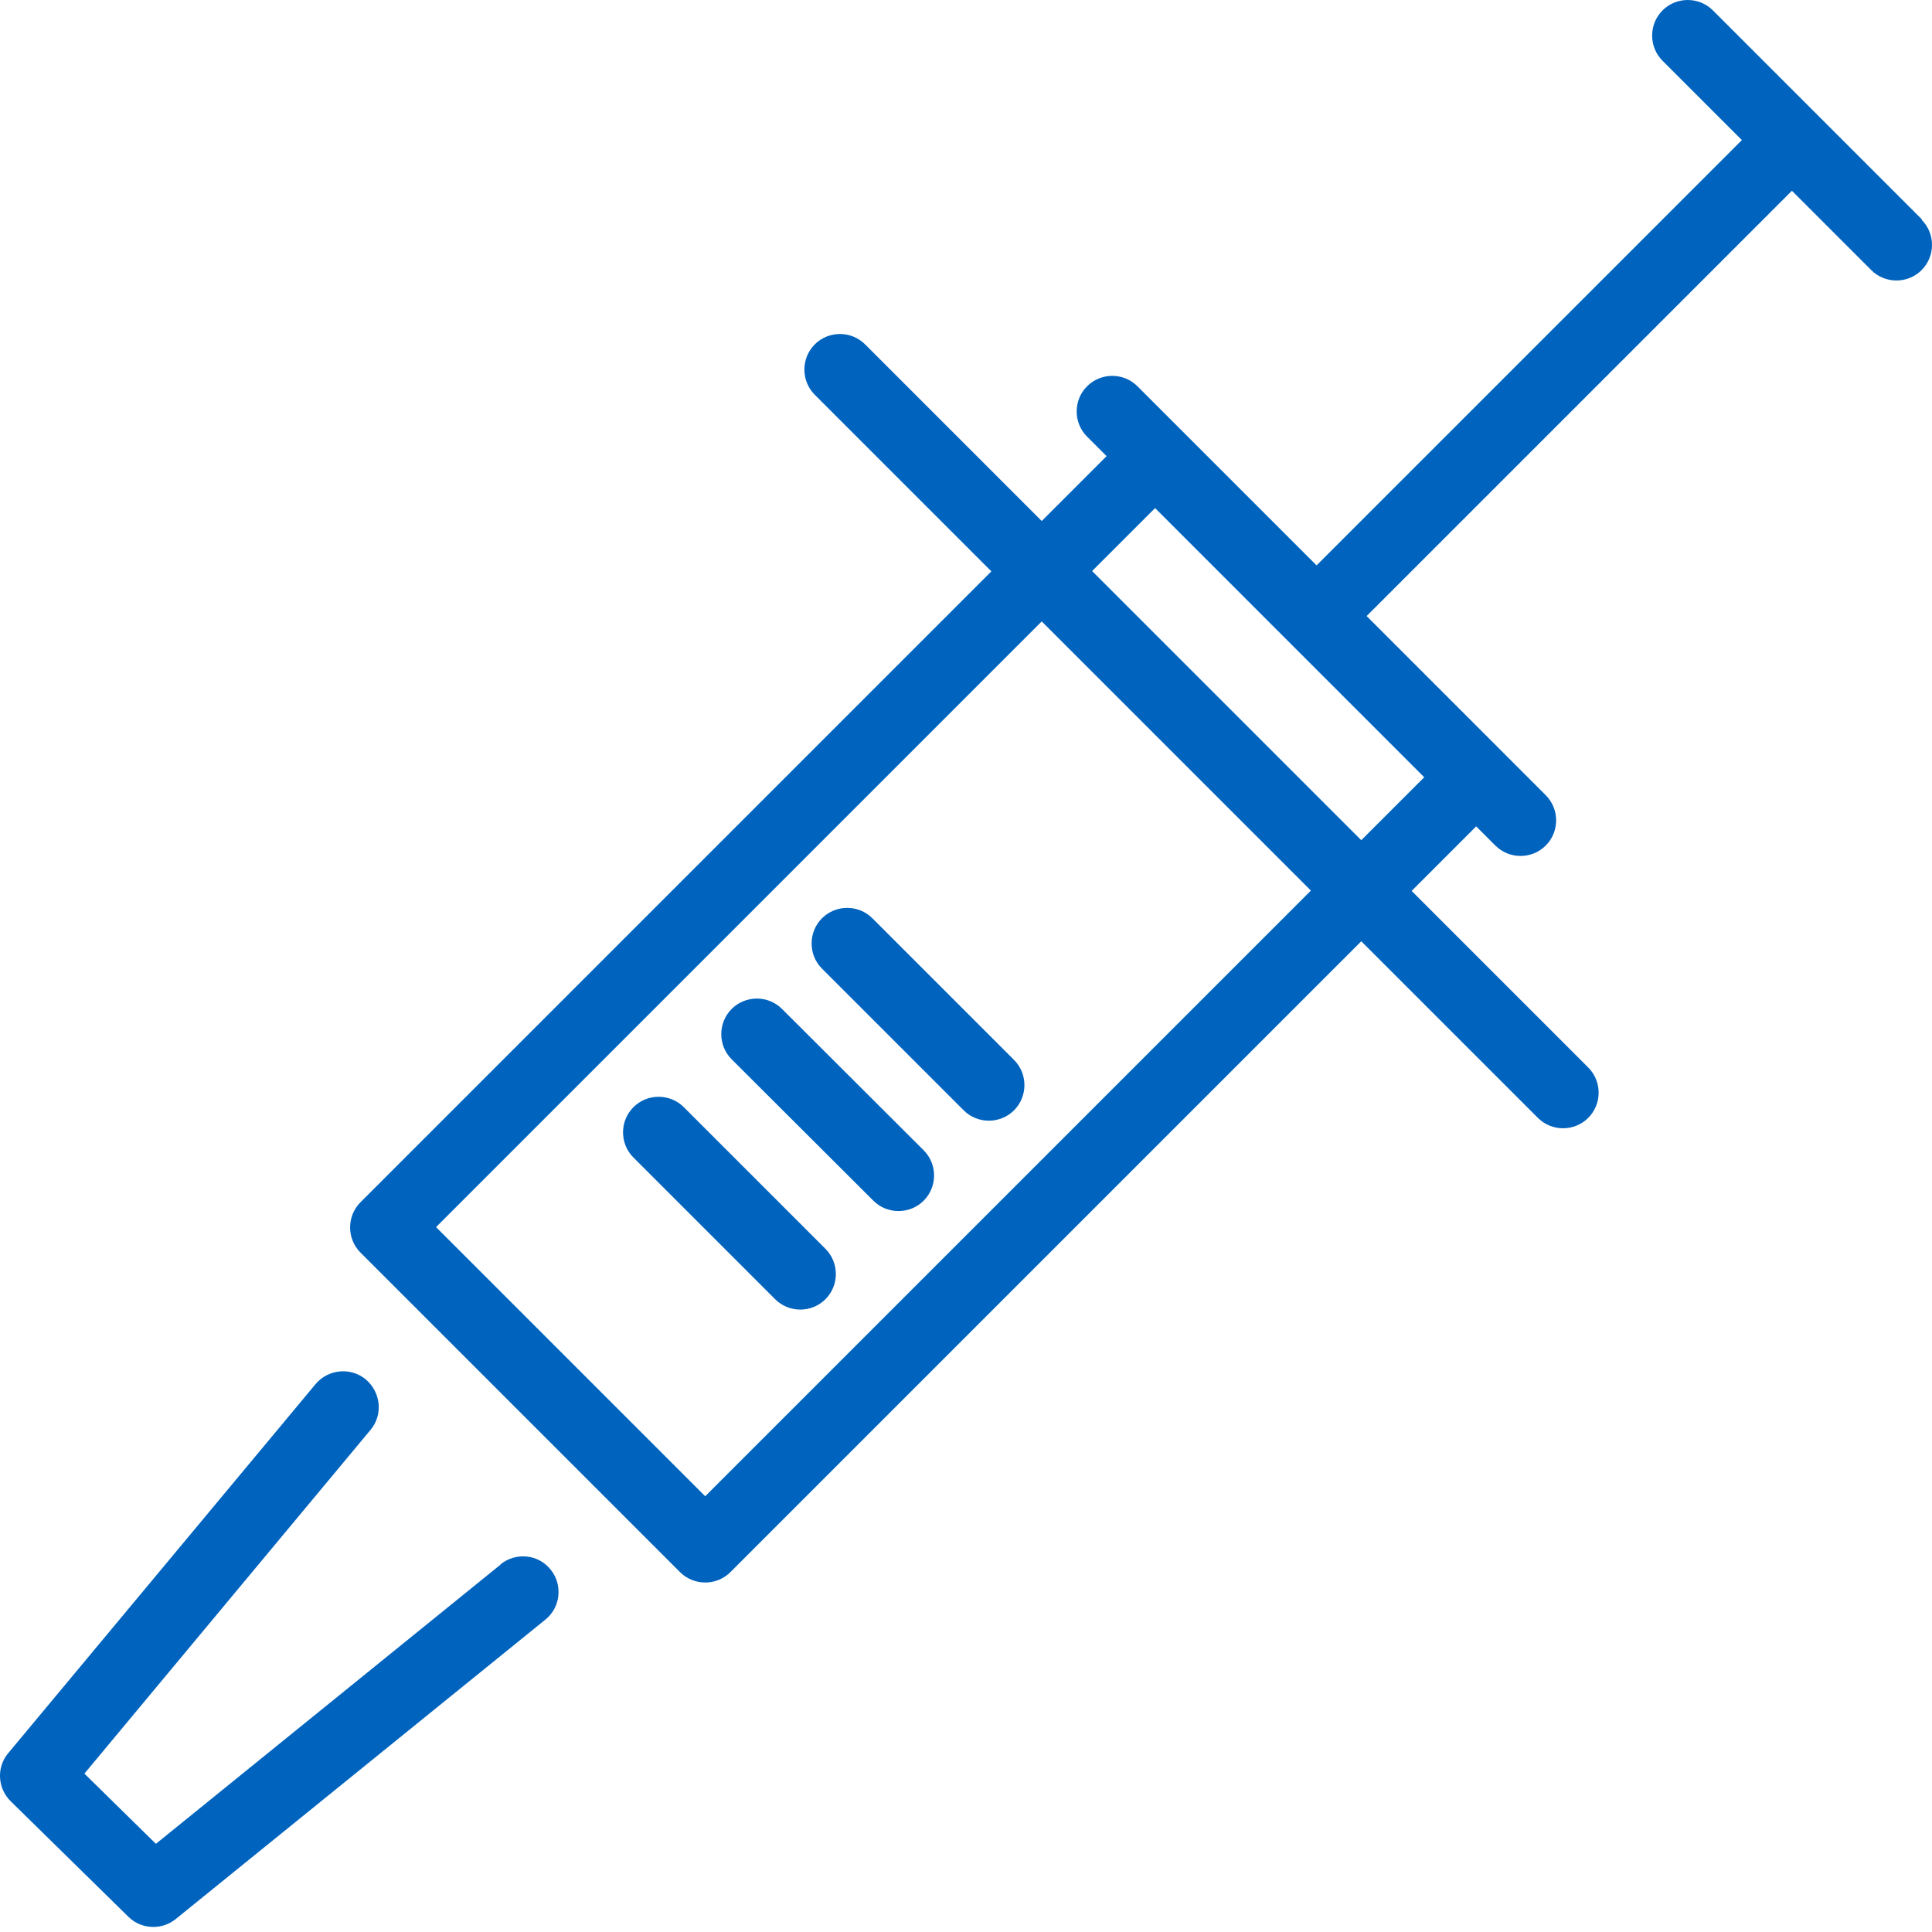
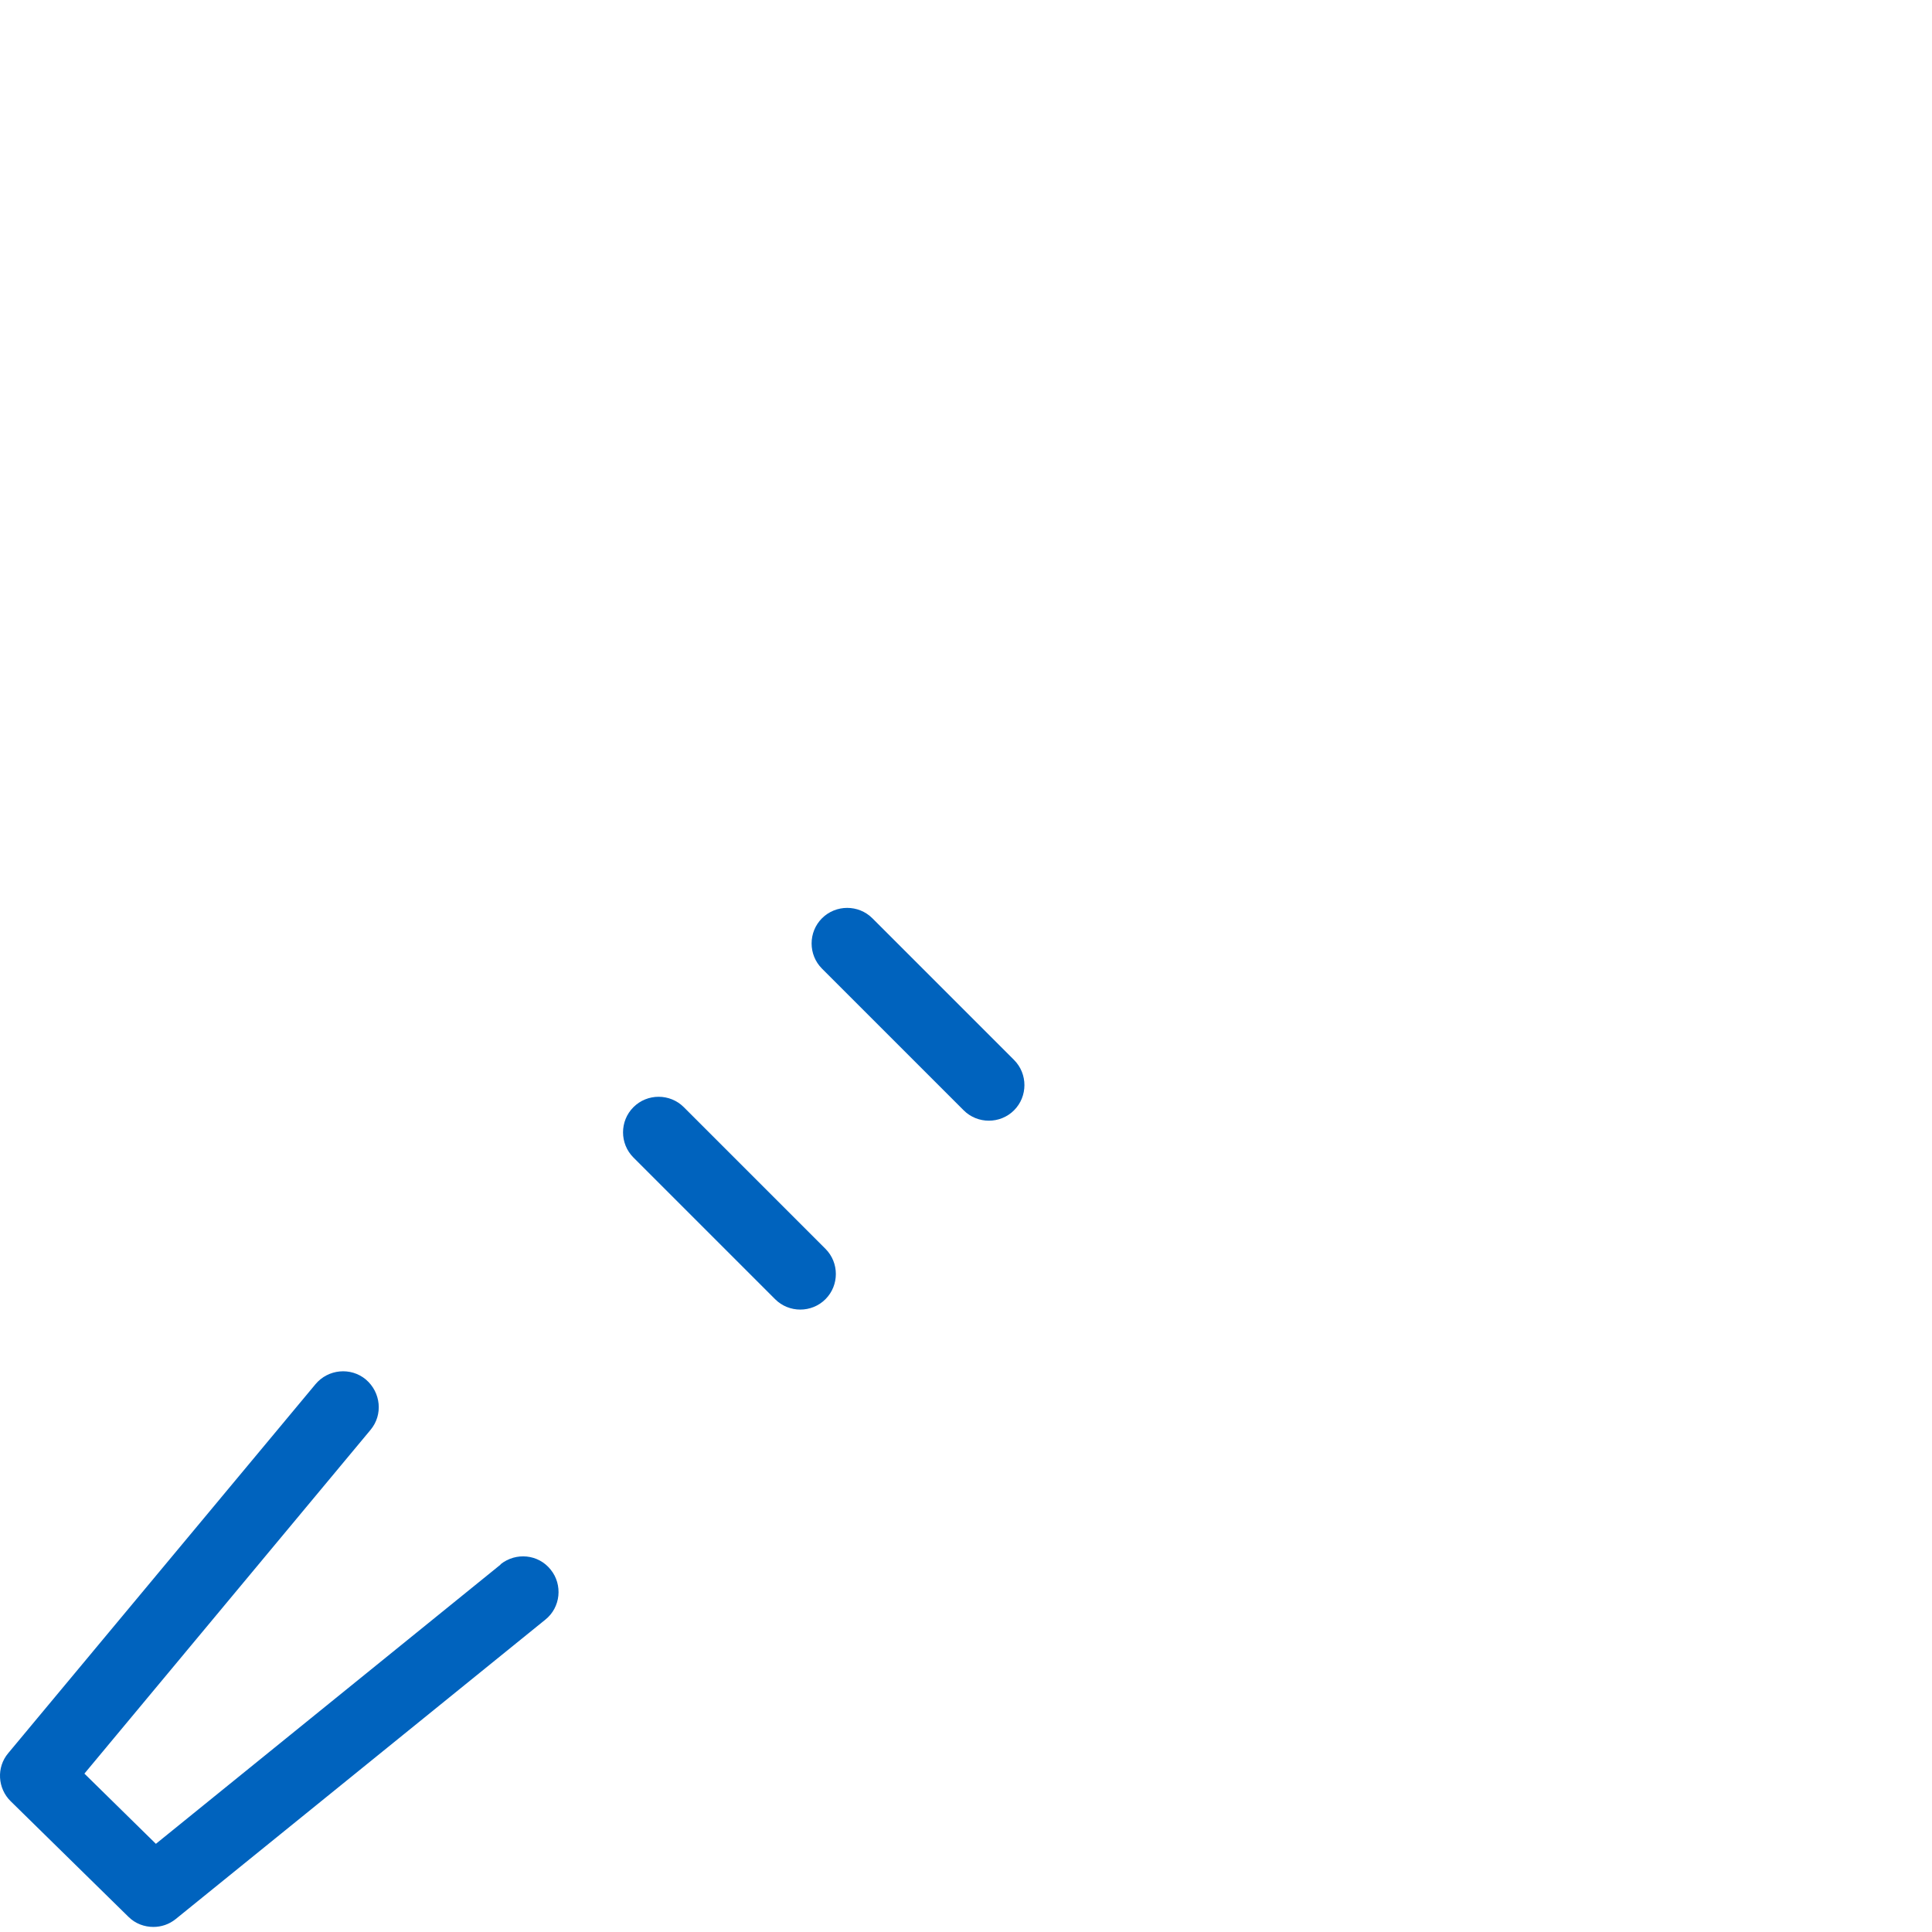
<svg xmlns="http://www.w3.org/2000/svg" width="61" height="61" viewBox="0 0 61 61" fill="none">
  <path d="M15.805 49.399L4.922 58.216L2.665 55.999L11.7 45.145C12.098 44.668 12.028 43.962 11.551 43.555C11.074 43.157 10.359 43.227 9.961 43.704L0.26 55.353C-0.118 55.8 -0.078 56.466 0.34 56.874L4.057 60.522C4.276 60.74 4.564 60.84 4.842 60.84C5.091 60.84 5.339 60.76 5.548 60.591L17.217 51.139C17.704 50.751 17.773 50.035 17.386 49.558C16.998 49.071 16.292 49.002 15.805 49.389V49.399Z" fill="#0063BE" />
-   <path d="M60.682 6.928L54.082 0.328C53.645 -0.109 52.929 -0.109 52.492 0.328C52.055 0.765 52.055 1.481 52.492 1.918L54.997 4.423L41.569 17.851L35.913 12.196C35.476 11.758 34.76 11.758 34.323 12.196C33.885 12.633 33.885 13.349 34.323 13.786L34.939 14.402L32.891 16.45L27.315 10.874C26.878 10.436 26.162 10.436 25.725 10.874C25.288 11.311 25.288 12.027 25.725 12.464L31.301 18.04L11.382 37.959C10.945 38.396 10.945 39.112 11.382 39.549L21.471 49.638C21.69 49.856 21.978 49.965 22.266 49.965C22.554 49.965 22.843 49.856 23.061 49.638L42.98 29.719L48.556 35.295C48.775 35.514 49.063 35.623 49.351 35.623C49.639 35.623 49.928 35.514 50.146 35.295C50.584 34.858 50.584 34.142 50.146 33.705L44.57 28.129L46.608 26.091L47.214 26.697C47.433 26.916 47.721 27.025 48.009 27.025C48.297 27.025 48.586 26.916 48.804 26.697C49.242 26.26 49.242 25.544 48.804 25.107L43.149 19.451L56.577 6.023L59.082 8.528C59.3 8.747 59.589 8.856 59.877 8.856C60.165 8.856 60.453 8.747 60.672 8.528C61.109 8.091 61.109 7.375 60.672 6.938L60.682 6.928ZM22.266 47.242L13.768 38.744L32.891 19.62L41.39 28.119L22.266 47.242ZM42.98 26.528L34.482 18.03L36.47 16.042L44.968 24.541L42.98 26.528Z" fill="#0063BE" />
  <path d="M21.59 34.957C21.153 34.52 20.437 34.52 20 34.957C19.562 35.394 19.562 36.11 20 36.547L24.473 41.02C24.691 41.239 24.98 41.348 25.268 41.348C25.556 41.348 25.844 41.239 26.063 41.02C26.5 40.583 26.5 39.867 26.063 39.43L21.59 34.957Z" fill="#0063BE" />
-   <path d="M24.691 31.856C24.254 31.419 23.538 31.419 23.101 31.856C22.664 32.293 22.664 33.009 23.101 33.446L27.574 37.909C27.792 38.128 28.081 38.237 28.369 38.237C28.657 38.237 28.945 38.128 29.164 37.909C29.601 37.472 29.601 36.756 29.164 36.319L24.691 31.856Z" fill="#0063BE" />
  <path d="M32.017 33.466L27.544 28.993C27.107 28.556 26.391 28.556 25.953 28.993C25.516 29.43 25.516 30.146 25.953 30.583L30.426 35.056C30.645 35.275 30.933 35.384 31.221 35.384C31.51 35.384 31.798 35.275 32.017 35.056C32.454 34.619 32.454 33.903 32.017 33.466Z" fill="#0063BE" />
</svg>